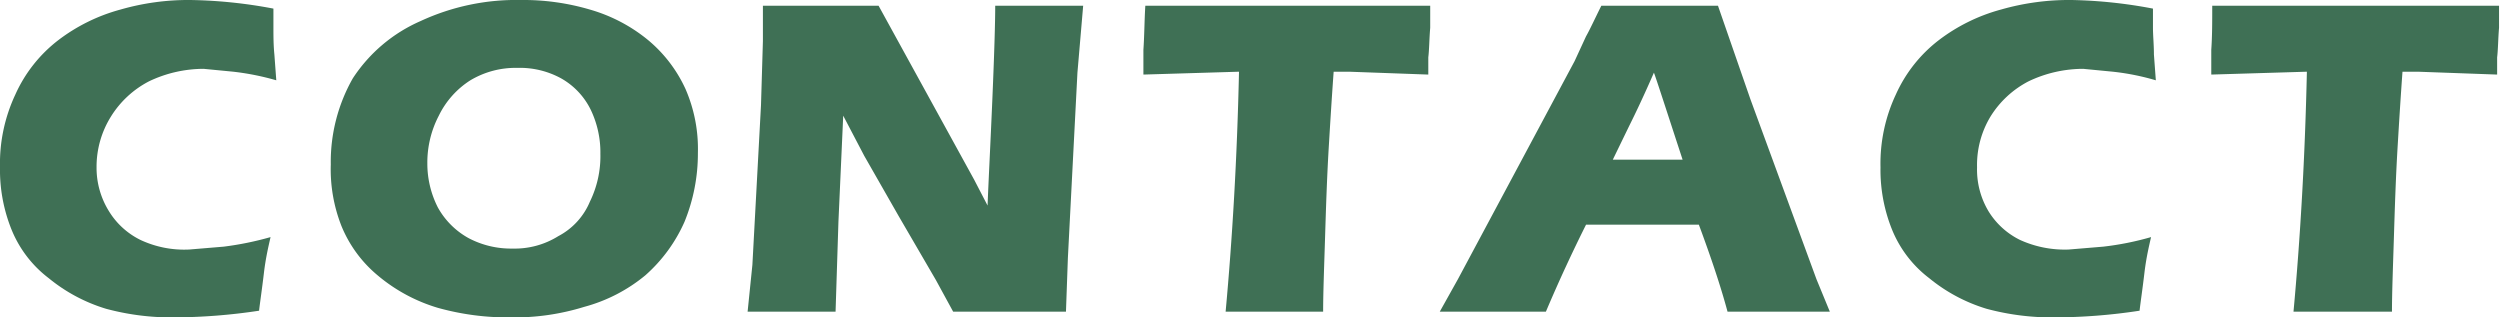
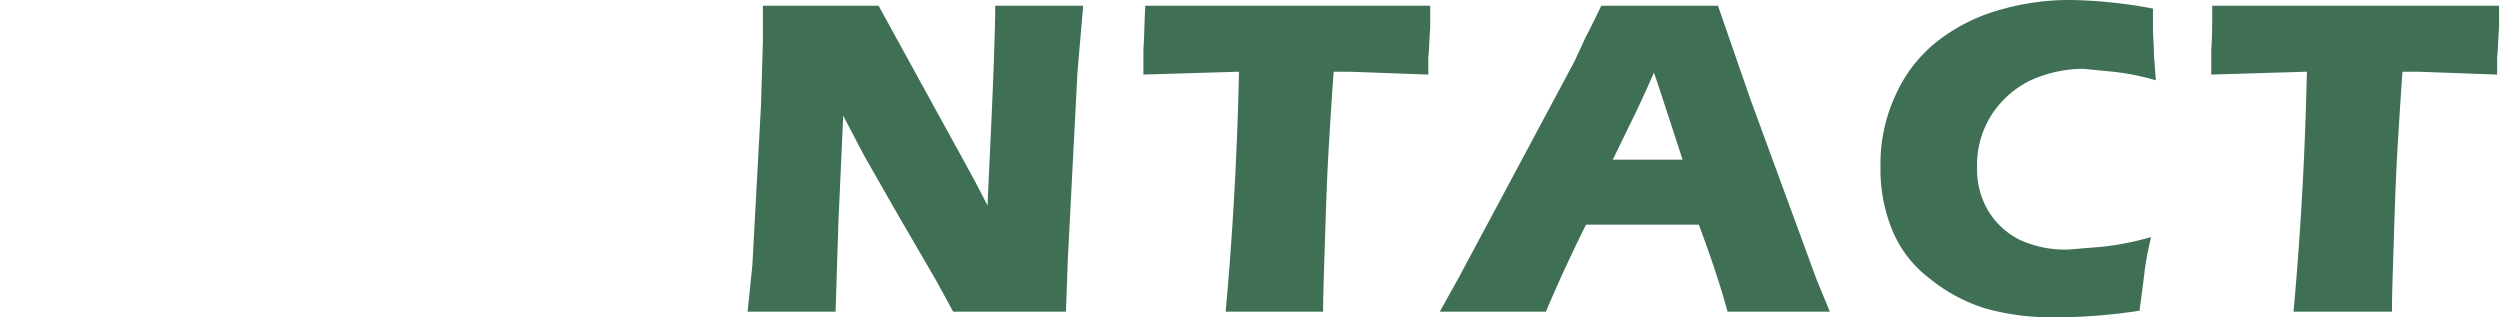
<svg xmlns="http://www.w3.org/2000/svg" viewBox="0 0 261.5 33.2">
  <defs>
    <style>
      .a7ba00dc-961e-4866-9554-8e34ff5f0ab3 {
        fill: #3f7055;
      }
    </style>
  </defs>
  <g id="ea96c3c7-302e-4b16-99ee-4bc8afb54e6e" data-name="レイヤー 2">
    <g id="a9a14ece-5972-4c5a-919b-ec8b8ba91586" data-name="レイヤー 1">
-       <path class="a7ba00dc-961e-4866-9554-8e34ff5f0ab3" d="M23.4,25.8l-3.6.3a10.8,10.8,0,0,1-5.1-1,8,8,0,0,1-3.3-3,8.6,8.6,0,0,1-1.3-4.6,9.9,9.9,0,0,1,1.5-5.3,10.2,10.2,0,0,1,4-3.7,13.3,13.3,0,0,1,5.7-1.3l3.1.3a27.2,27.2,0,0,1,4.5.9l-.2-2.7c-.1-1-.1-2-.1-2.8V.9A50.3,50.3,0,0,0,19.9,0a25.7,25.7,0,0,0-7.3,1A18.8,18.8,0,0,0,6.1,4.2,14.8,14.8,0,0,0,1.6,9.9,17,17,0,0,0,0,17.5,16.7,16.7,0,0,0,1.2,24a12.1,12.1,0,0,0,3.9,5.1,17.4,17.4,0,0,0,6,3.2,26.3,26.3,0,0,0,7,.9,61,61,0,0,0,9-.7c.1-.9.3-2.2.5-3.9s.5-2.9.7-3.8A32.7,32.7,0,0,1,23.4,25.8Z" />
-       <path class="a7ba00dc-961e-4866-9554-8e34ff5f0ab3" d="M58.7,8.2a7.6,7.6,0,0,1,3.1,3.3,10.3,10.3,0,0,1,1,4.6,10.8,10.8,0,0,1-1.1,5,7.2,7.2,0,0,1-3.3,3.6A8.6,8.6,0,0,1,53.6,26,9.5,9.5,0,0,1,49,24.9a8.2,8.2,0,0,1-3.2-3.2,10.1,10.1,0,0,1-1.1-4.6,10.6,10.6,0,0,1,1.2-5,9.1,9.1,0,0,1,3.3-3.7,9.2,9.2,0,0,1,4.9-1.3A9,9,0,0,1,58.7,8.2ZM44,2.2a16.2,16.2,0,0,0-7.1,6,17.7,17.7,0,0,0-2.3,9,16.2,16.2,0,0,0,1.1,6.4,13.2,13.2,0,0,0,3.8,5.2,17.5,17.5,0,0,0,6.3,3.4,27.3,27.3,0,0,0,7.6,1,24.7,24.7,0,0,0,7.7-1.1,16.9,16.9,0,0,0,6.4-3.3,16.2,16.2,0,0,0,4.1-5.6A18.9,18.9,0,0,0,73,16a15.7,15.7,0,0,0-1.3-6.7,14.5,14.5,0,0,0-3.9-5.1A16.9,16.9,0,0,0,61.7,1a24.6,24.6,0,0,0-7.2-1A23.8,23.8,0,0,0,44,2.2Z" />
      <path class="a7ba00dc-961e-4866-9554-8e34ff5f0ab3" d="M245.2,32.6h5c0-1.9.1-4.5.2-7.7s.2-6.4.4-9.7.3-4.9.5-7.7h1.6l8.3.3V6c.1-.8.1-1.9.2-3.1V.6h-30c0,1.7,0,3.2-.1,4.6V7.8l10-.3c-.2,9.1-.7,17.5-1.4,25.1ZM220,25.8l-3.6.3a11.3,11.3,0,0,1-5.1-1,8,8,0,0,1-3.3-3,8.5,8.5,0,0,1-1.2-4.6,9.8,9.8,0,0,1,1.4-5.3,10.2,10.2,0,0,1,4-3.7,13.3,13.3,0,0,1,5.7-1.3l3.1.3a25.3,25.3,0,0,1,4.5.9l-.2-2.7c0-1-.1-2-.1-2.8V.9a50.2,50.2,0,0,0-8.5-.9,25.9,25.9,0,0,0-7.4,1,18.8,18.8,0,0,0-6.5,3.2,14.8,14.8,0,0,0-4.5,5.7,17,17,0,0,0-1.6,7.6,16.7,16.7,0,0,0,1.2,6.5,12.1,12.1,0,0,0,3.9,5.1,17.4,17.4,0,0,0,6,3.2,26.3,26.3,0,0,0,7,.9,60,60,0,0,0,9-.7c.1-.9.3-2.2.5-3.9s.5-2.9.7-3.8A30.4,30.4,0,0,1,220,25.8ZM170.4,13.2c.7-1.4,1.6-3.3,2.6-5.6.2.5,1.2,3.6,3,9.1h-7.3ZM156.3,32.6h5.4c1.4-3.3,2.8-6.3,4.2-9.1h11.8c1.3,3.5,2.3,6.5,3,9.1h10.7L190,29.2l-6.9-18.8L179.7.6H167.5c-.7,1.4-1.2,2.5-1.6,3.2l-1.2,2.6L152.5,29.2l-1.9,3.4Zm-22.8,0h4.9c0-1.9.1-4.5.2-7.7s.2-6.4.4-9.7.3-4.9.5-7.7h1.6l8.3.3V6c.1-.8.1-1.9.2-3.1V.6H119.8c-.1,1.7-.1,3.2-.2,4.6V7.8l10-.3c-.2,9.1-.7,17.5-1.4,25.1ZM83,32.6h4.4l.3-9.4.5-11.1,2.2,4.2L94,22.6l3.9,6.7,1.8,3.3h11.8l.2-5.6,1-19.4.6-7h-9.2c0,1.8-.1,5.1-.3,9.8s-.4,8.5-.5,11.1l-1.4-2.7L91.9.6H79.8V4.3L79.6,11l-.9,16.7-.5,4.9Z" />
    </g>
  </g>
</svg>